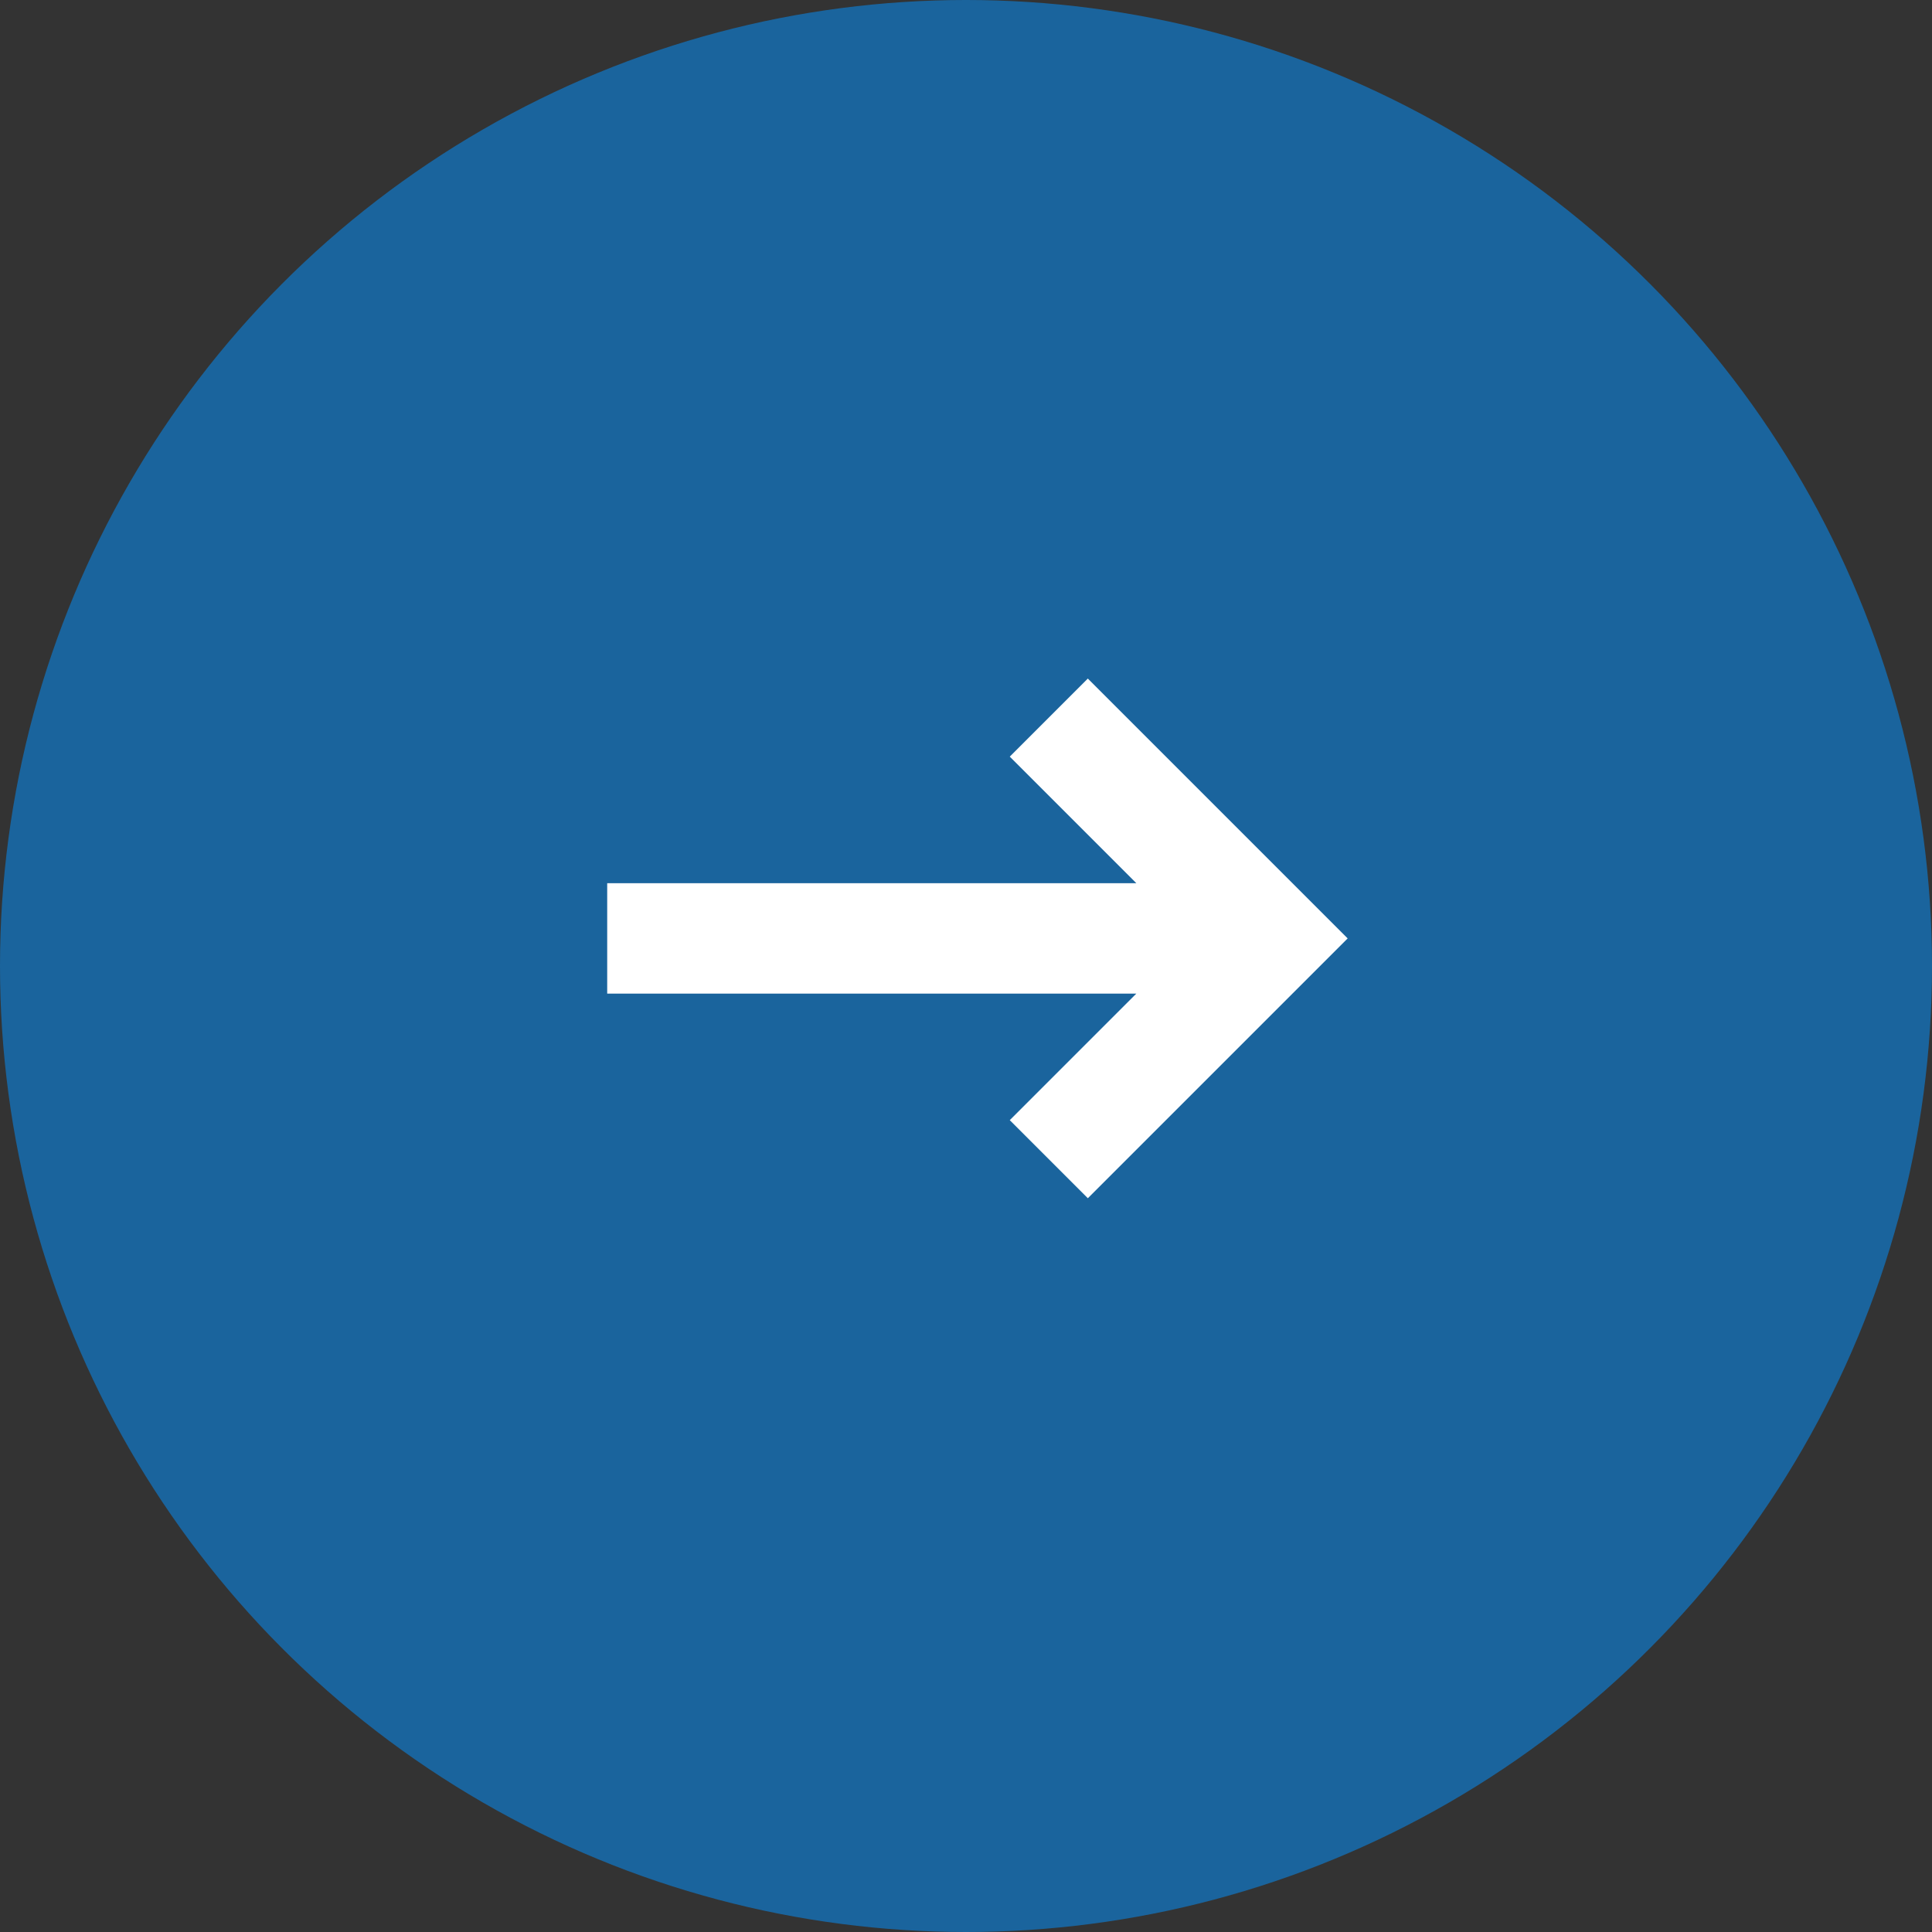
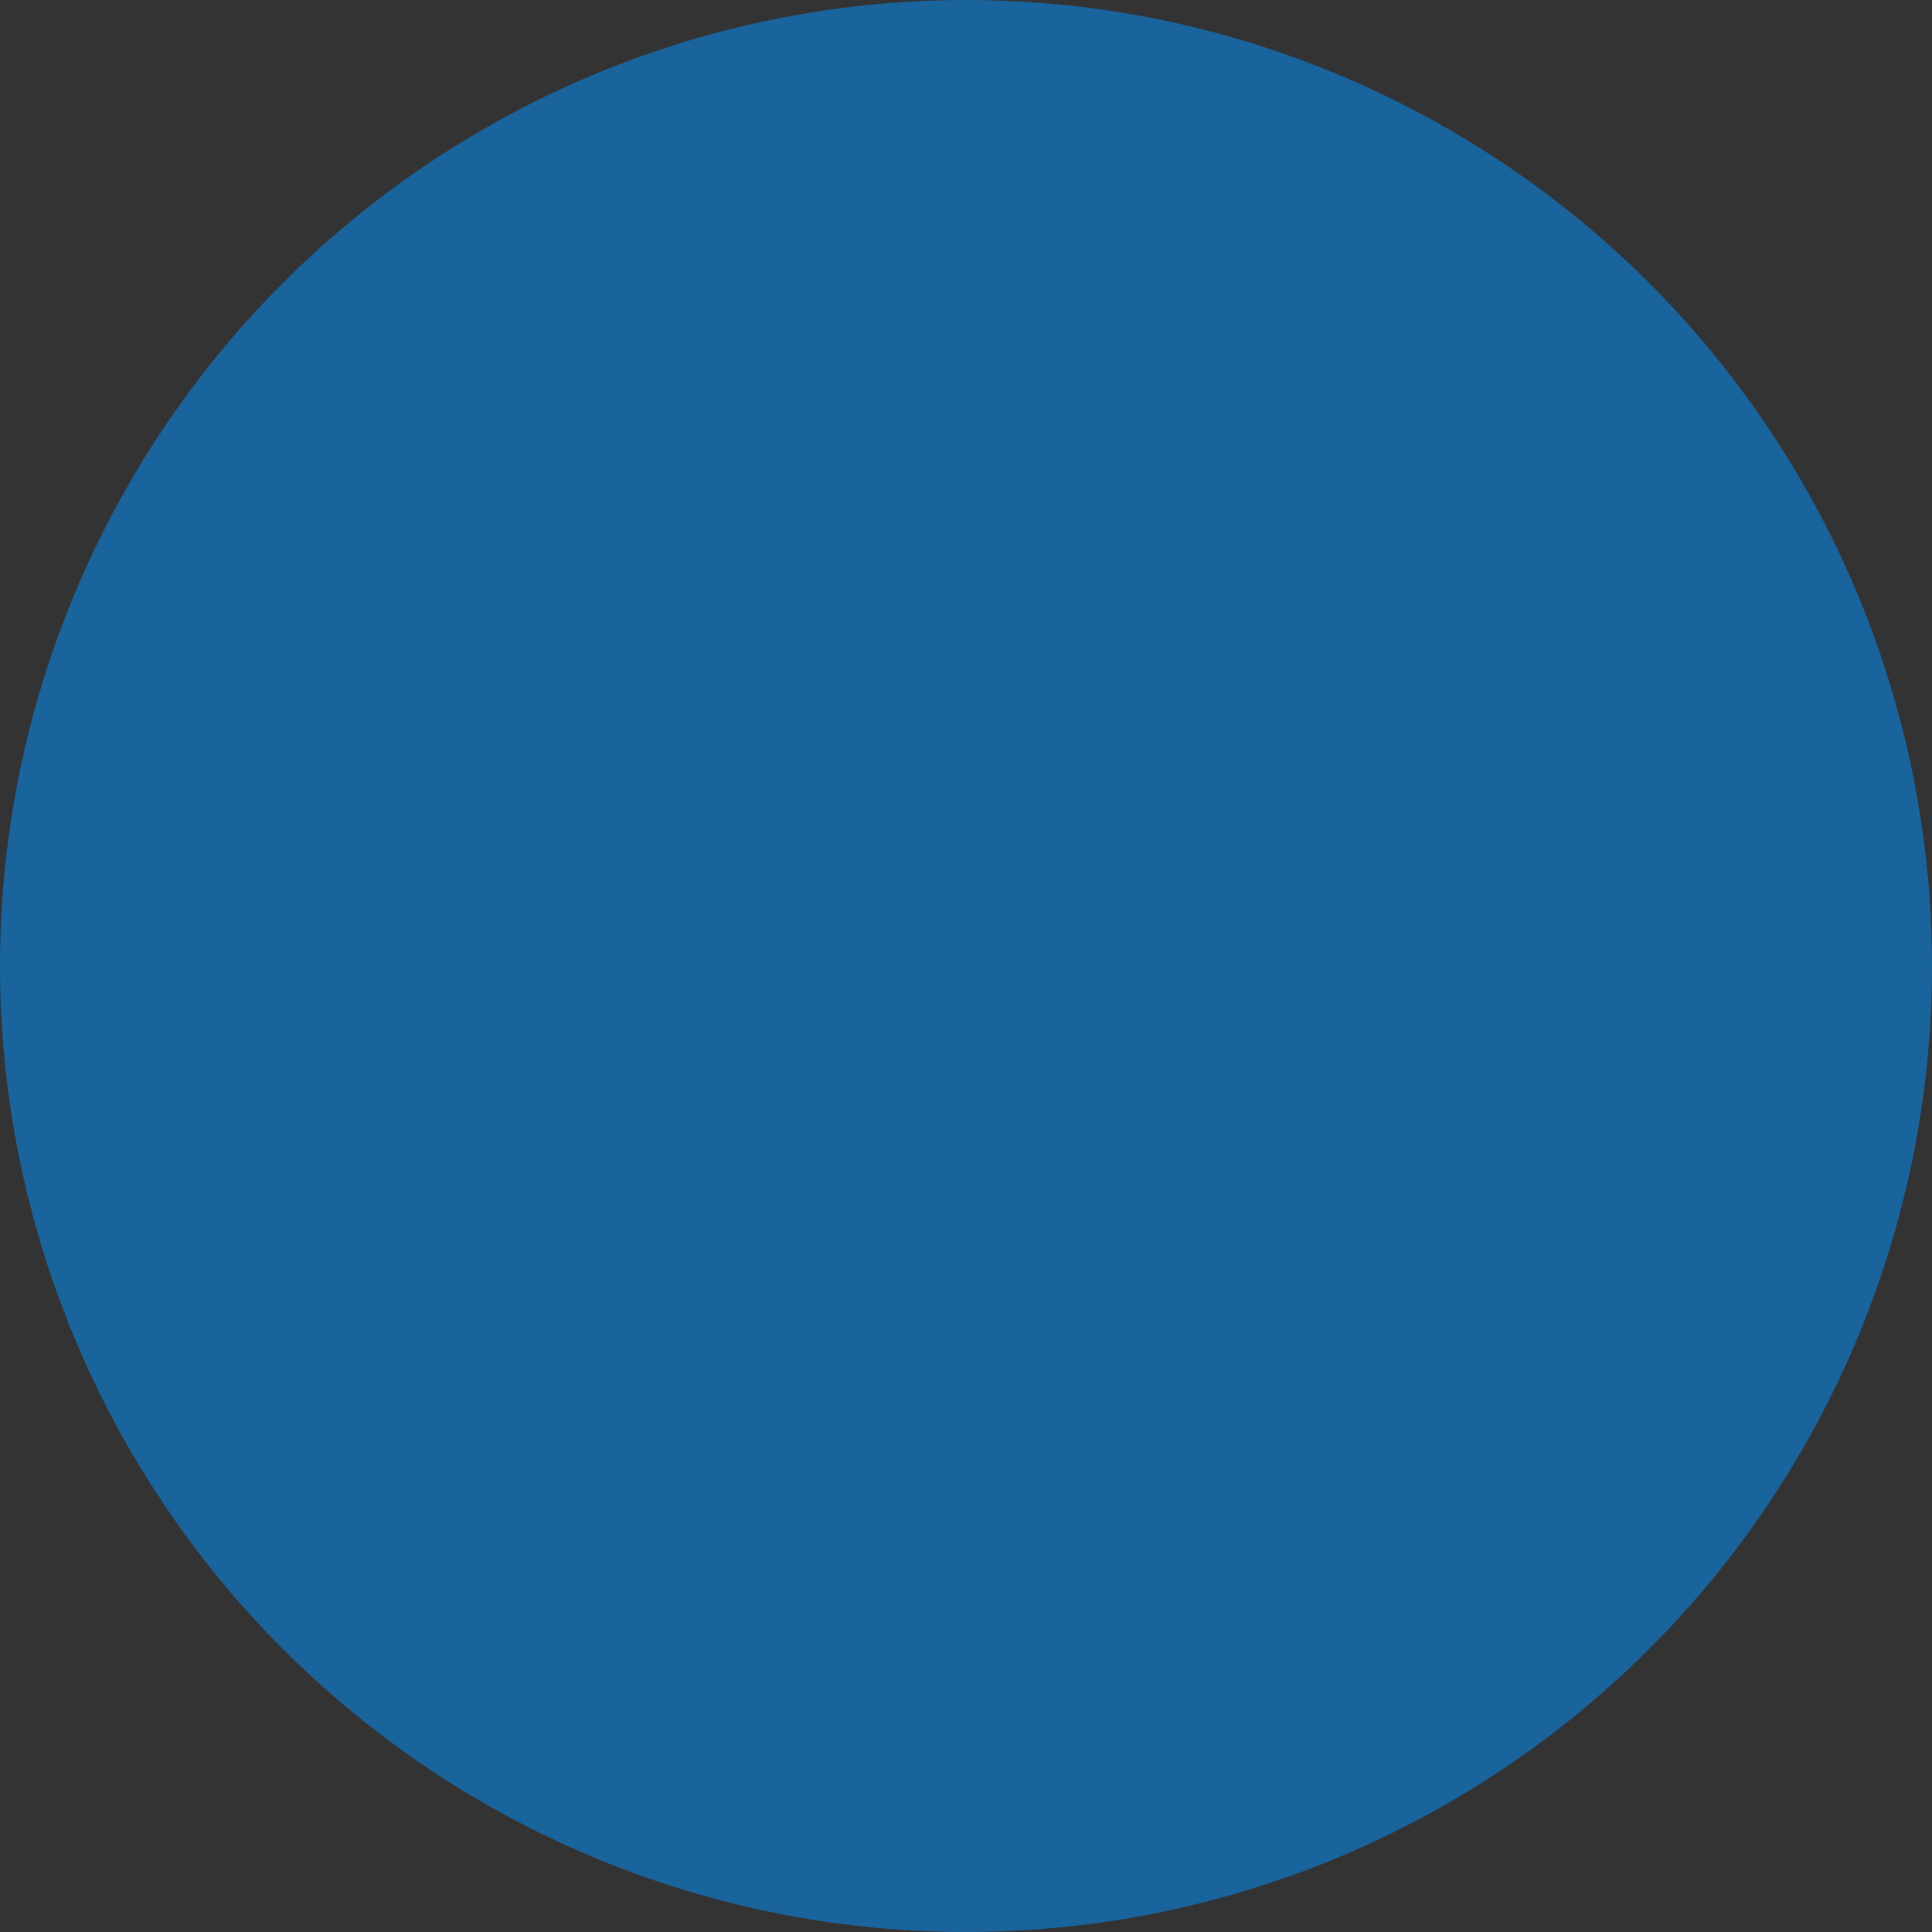
<svg xmlns="http://www.w3.org/2000/svg" width="35px" height="35px" viewBox="0 0 35 35" version="1.1">
  <rect x="0" y="0" width="35" height="35" fill="#333333" stroke="none" />
  <title>icon/cricle-arrow</title>
  <desc>Created with Sketch.</desc>
  <g id="icon/cricle-arrow" stroke="none" stroke-width="1" fill="none" fill-rule="evenodd">
    <circle id="Oval" fill="#1A649D" cx="17.5" cy="17.5" r="17.5" />
    <g id="icon/arrow" transform="translate(7, 7)" stroke="#FFFFFF" stroke-width="2">
-       <path d="M16.167,10 L4,10 M12,6 L16,10 L12,14" id="Path-3" />
-     </g>
+       </g>
  </g>
</svg>